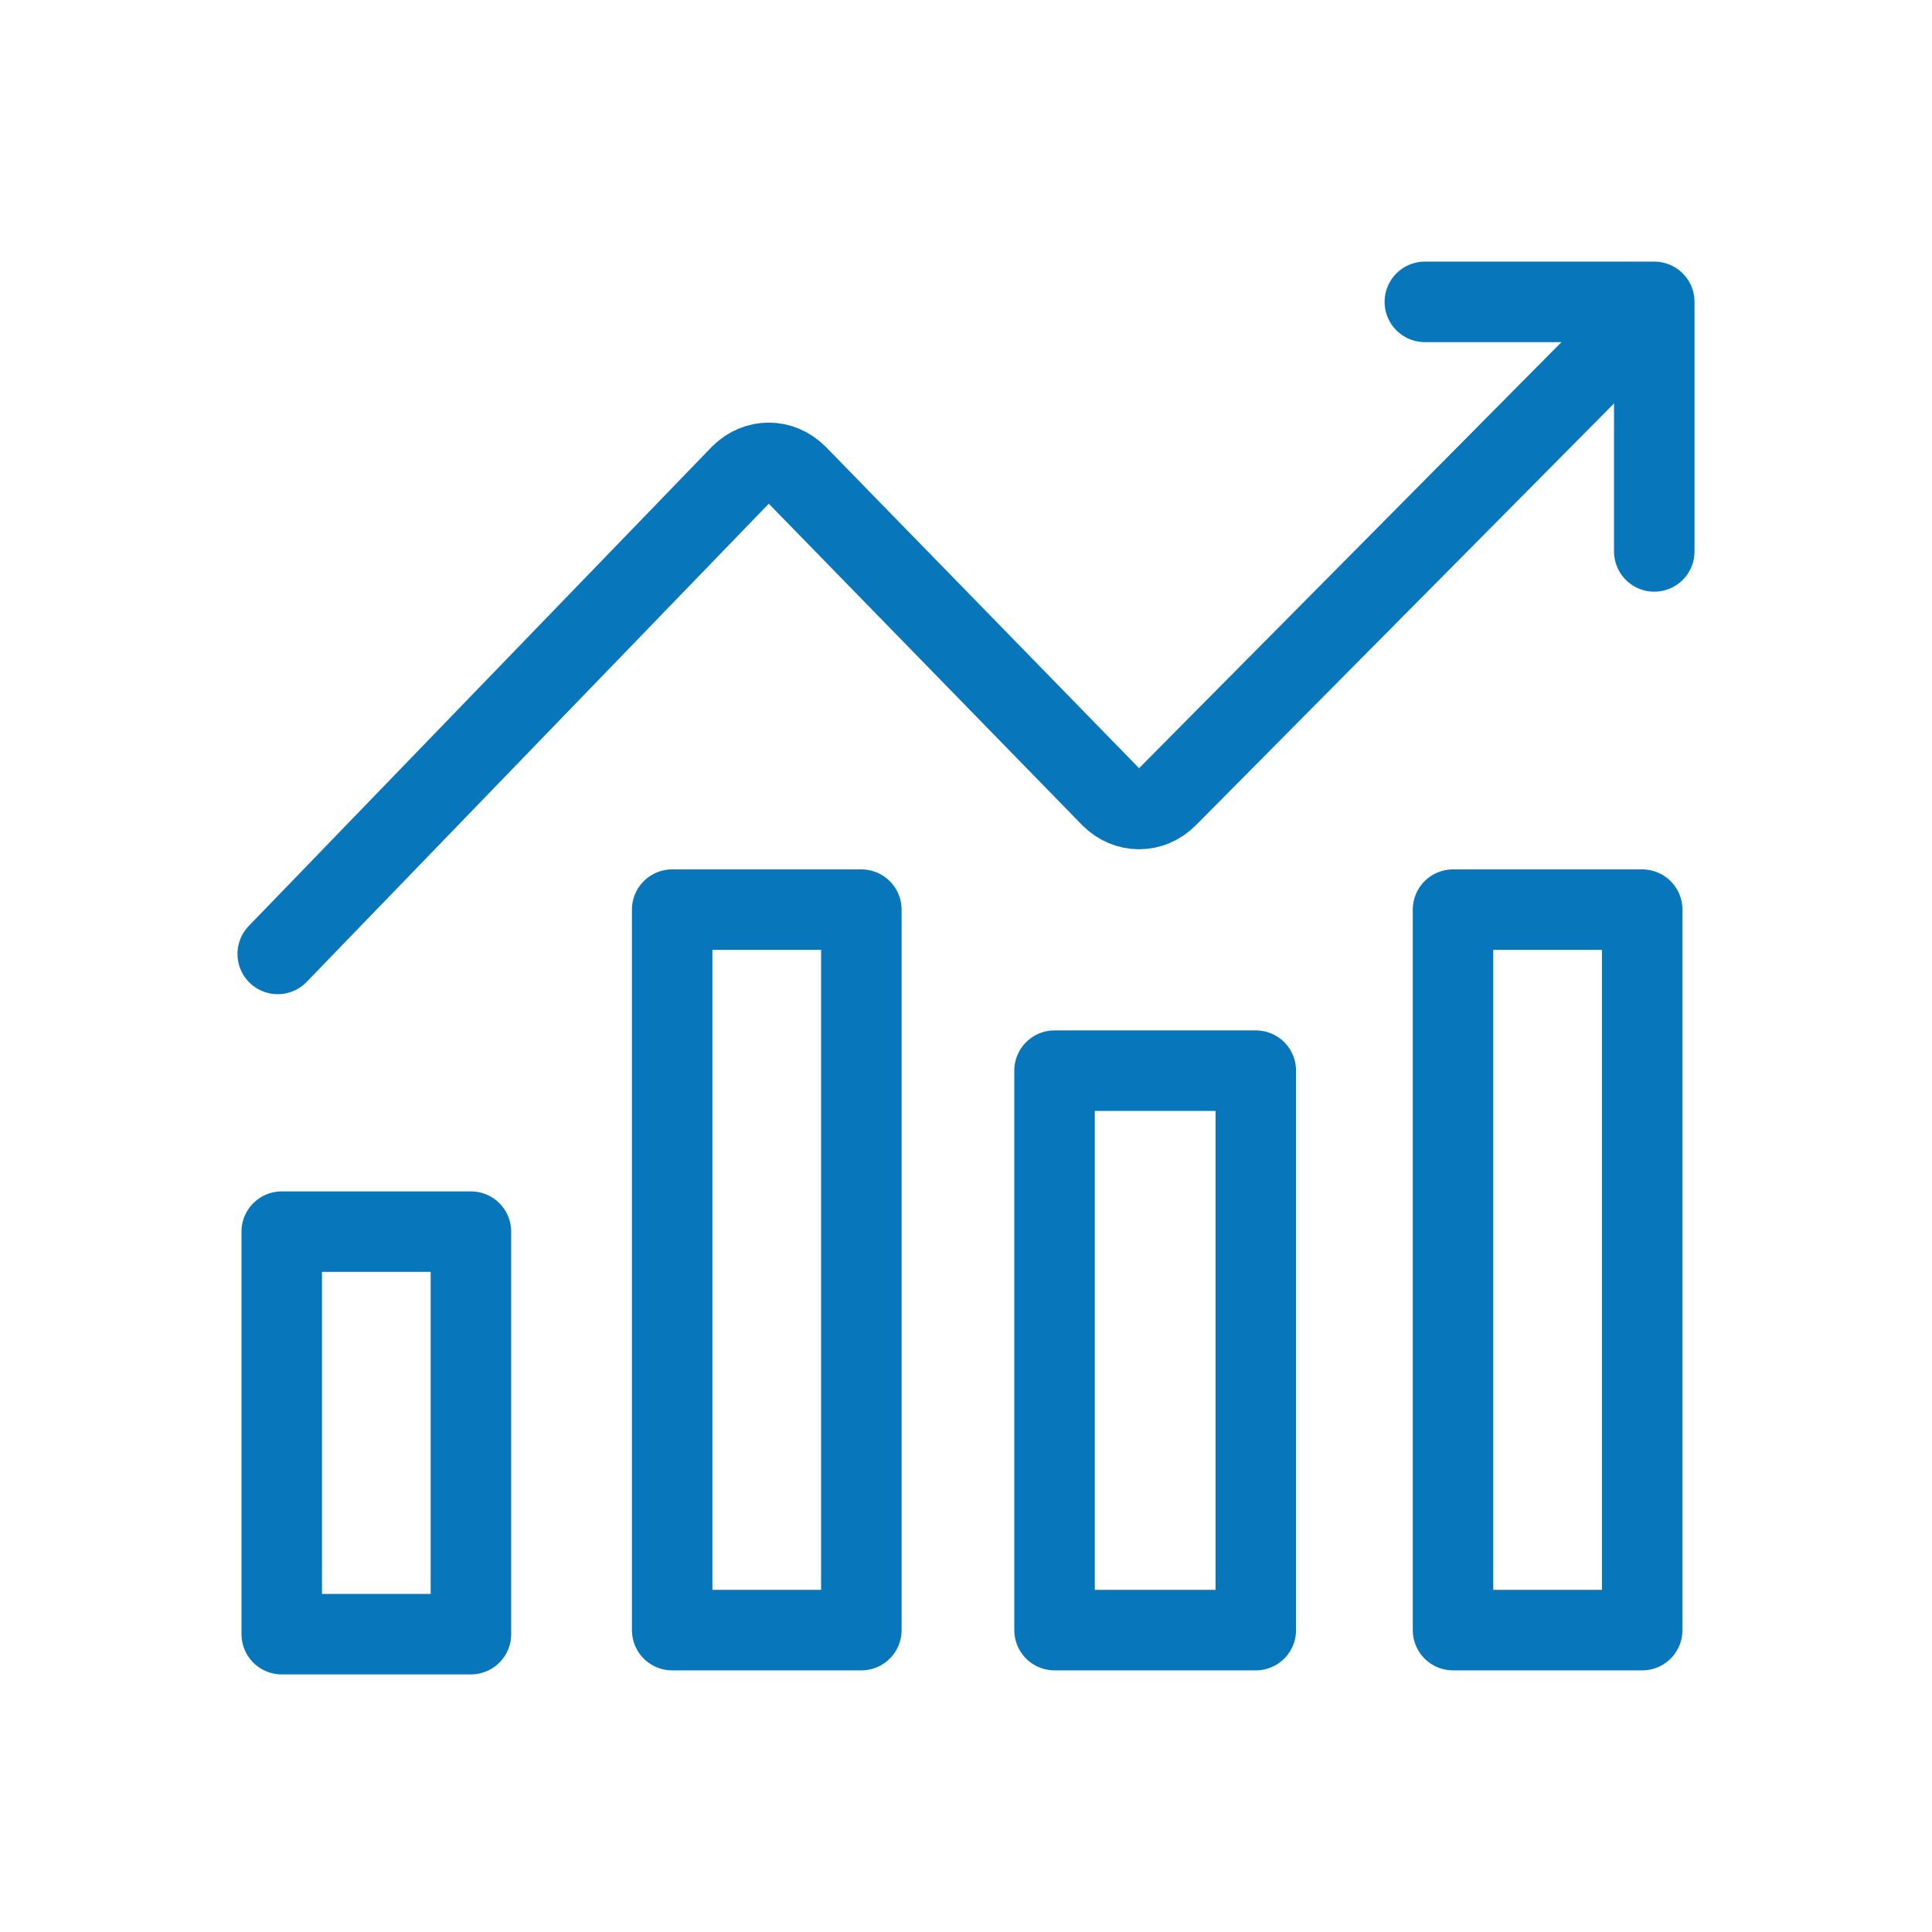
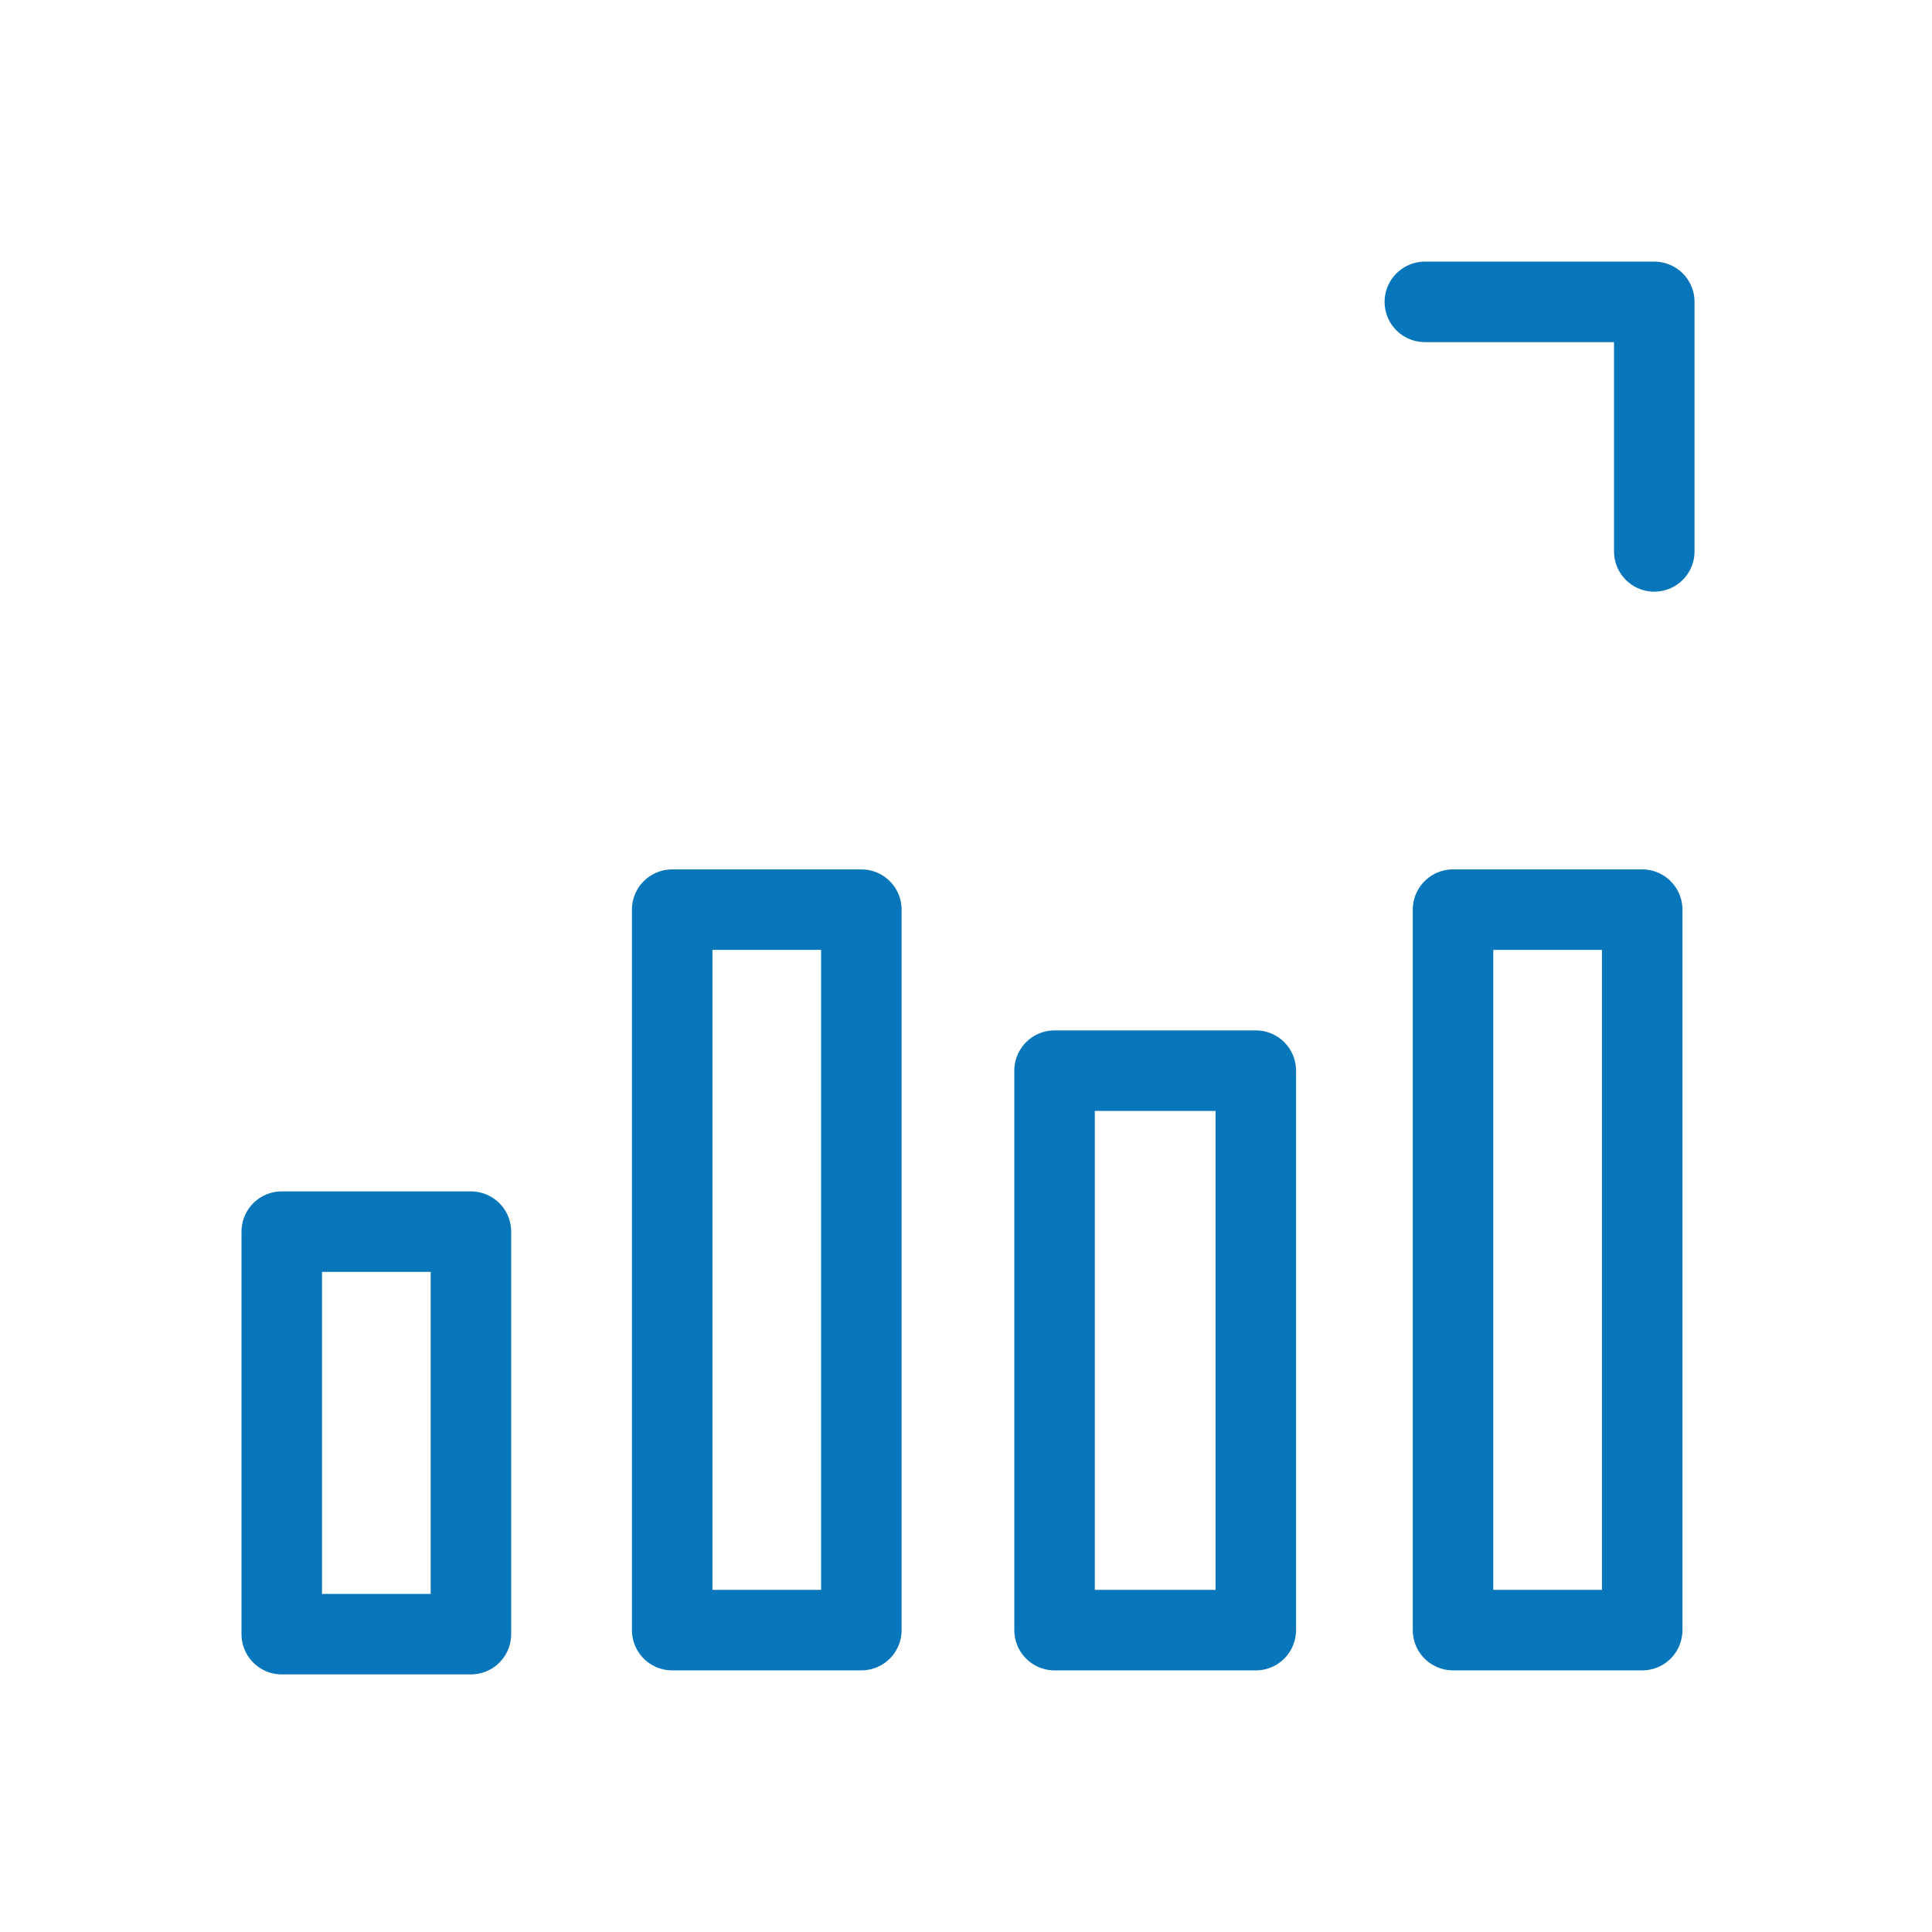
<svg xmlns="http://www.w3.org/2000/svg" id="prefix__Layer_1" x="0" y="0" height="48" width="48" view-box="0 0 48 48" enable-background="new 0 0 48 48" xml-space="preserve">
  <style>
    .prefix__st0 {
      fill: none;
      stroke: #0776ba;
      stroke-width: 2;
      stroke-linecap: round;
      stroke-linejoin: round;
      stroke-miterlimit: 10;
    }
  </style>
  <path class="prefix__st0" d="M35.4 7.5h5.7v6.2M7 30.6h4.7v10H7zM16.7 22.6h4.7v17.9h-4.7zM26.2 26.6h5v13.9h-5zM36.1 22.6h4.7v17.9h-4.7z" />
-   <path class="prefix__st0" d="M40.5 8.2 29 19.8c-.4.4-1 .4-1.4 0l-7.8-8c-.4-.4-1-.4-1.4 0L6.9 23.7" />
</svg>